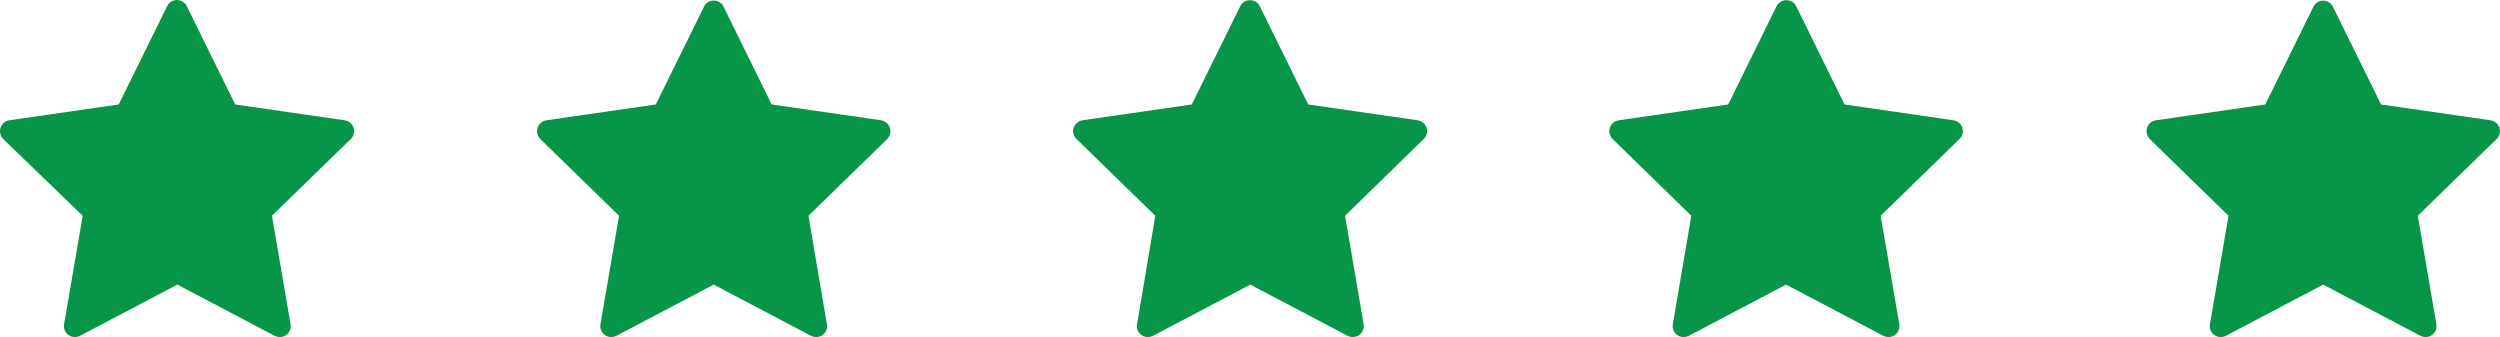
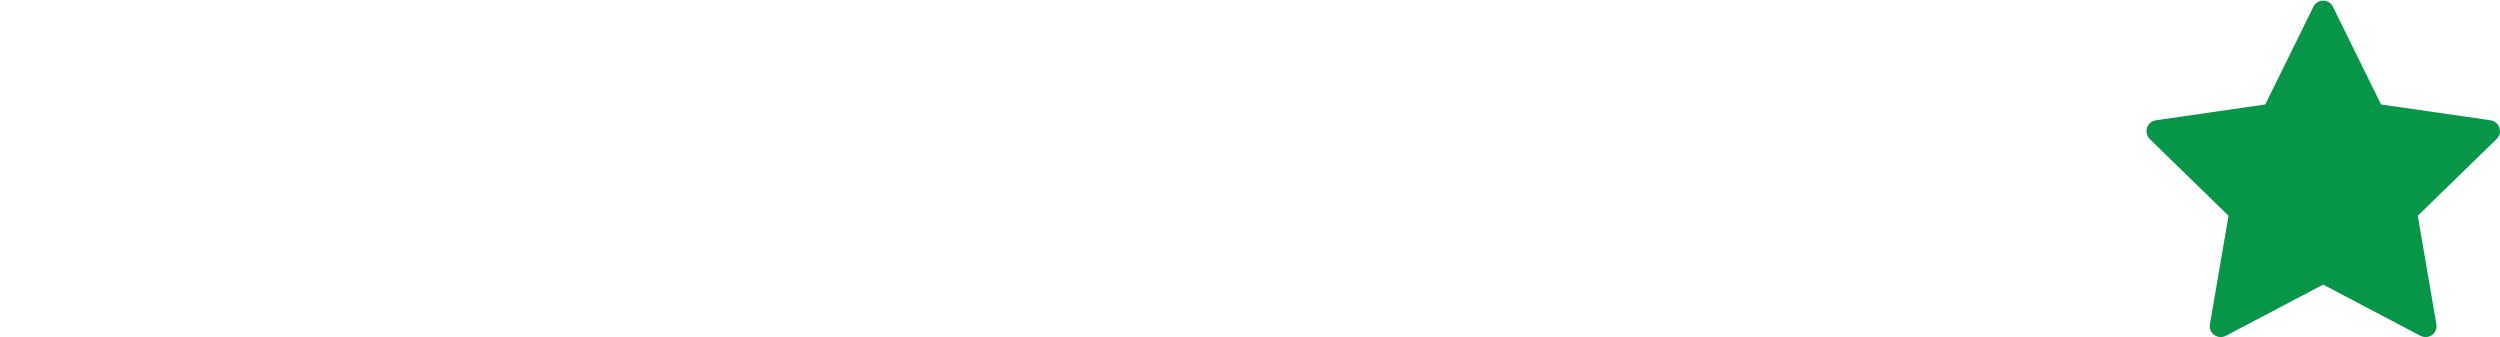
<svg xmlns="http://www.w3.org/2000/svg" id="Layer_2" data-name="Layer 2" viewBox="0 0 205.55 27.72">
  <defs>
    <style>
      .cls-1 {
        fill: #079548;
      }
    </style>
  </defs>
  <g id="Layer_1-2" data-name="Layer 1">
    <g id="Layer_2-2" data-name="Layer 2">
      <g id="Layer_1-2" data-name="Layer 1-2">
-         <path class="cls-1" d="M15.34,.47l4,8.12,9,1.3c.49,.07,.84,.52,.77,1.02-.03,.2-.12,.38-.27,.52l-6.48,6.31,1.53,8.92c.09,.49-.24,.96-.73,1.04-.2,.03-.4,0-.58-.09l-8-4.21-8,4.21c-.44,.23-.98,.07-1.22-.37-.09-.18-.13-.38-.09-.58l1.53-8.92L.26,11.43c-.35-.36-.35-.93,0-1.29,.13-.13,.31-.22,.5-.25l9-1.3L13.76,.47c.24-.44,.78-.6,1.22-.36,.15,.08,.28,.21,.36,.36Z" />
-         <path class="cls-1" d="M59.45,.47l4,8.12,9,1.3c.5,.08,.83,.55,.75,1.04-.03,.19-.12,.36-.25,.5l-6.48,6.31,1.52,8.92c.09,.49-.24,.96-.73,1.04-.2,.03-.4,0-.58-.09l-8-4.21-8,4.21c-.44,.23-.98,.07-1.22-.37-.09-.18-.13-.38-.09-.58l1.53-8.92-6.48-6.31c-.35-.36-.35-.93,0-1.29,.13-.13,.31-.22,.5-.25l9-1.3L57.92,.47c.26-.42,.82-.55,1.24-.29,.12,.07,.22,.17,.29,.29Z" />
-         <path class="cls-1" d="M103.56,.47l4,8.12,9,1.3c.49,.07,.84,.52,.77,1.02-.03,.2-.12,.38-.27,.52l-6.47,6.31,1.53,8.92c.08,.5-.26,.96-.76,1.04-.19,.03-.39,0-.56-.09l-8-4.21-8,4.21c-.44,.23-.98,.07-1.22-.37-.09-.18-.13-.38-.09-.58l1.5-8.92-6.48-6.31c-.36-.34-.37-.91-.03-1.27,.14-.14,.32-.24,.51-.27l9-1.3L101.99,.47c.24-.43,.79-.59,1.23-.34,.14,.08,.26,.2,.34,.34Z" />
-         <path class="cls-1" d="M147.66,.47l4,8.12,8.95,1.3c.49,.07,.84,.52,.77,1.02-.03,.2-.12,.38-.27,.52l-6.48,6.31,1.53,8.92c.09,.49-.24,.96-.73,1.04-.2,.03-.4,0-.58-.09l-8-4.21-8,4.21c-.44,.23-.98,.07-1.22-.37-.09-.18-.13-.38-.09-.58l1.52-8.92-6.47-6.31c-.36-.34-.37-.91-.02-1.27,.14-.15,.32-.24,.52-.27l9-1.3L146.09,.47c.24-.43,.79-.59,1.23-.34,.14,.08,.26,.2,.34,.34Z" />
        <path class="cls-1" d="M191.77,.47l4,8.12,9,1.3c.49,.07,.84,.52,.77,1.02-.03,.2-.12,.38-.27,.52l-6.48,6.31,1.53,8.92c.09,.49-.24,.96-.73,1.04-.2,.03-.4,0-.58-.09l-8-4.21-8,4.21c-.44,.23-.98,.07-1.22-.37-.09-.18-.13-.38-.09-.58l1.53-8.92-6.48-6.31c-.35-.36-.35-.93,0-1.29,.13-.13,.31-.22,.5-.25l9-1.3L190.25,.47c.27-.42,.82-.54,1.24-.28,.11,.07,.21,.17,.28,.28Z" />
      </g>
    </g>
  </g>
</svg>